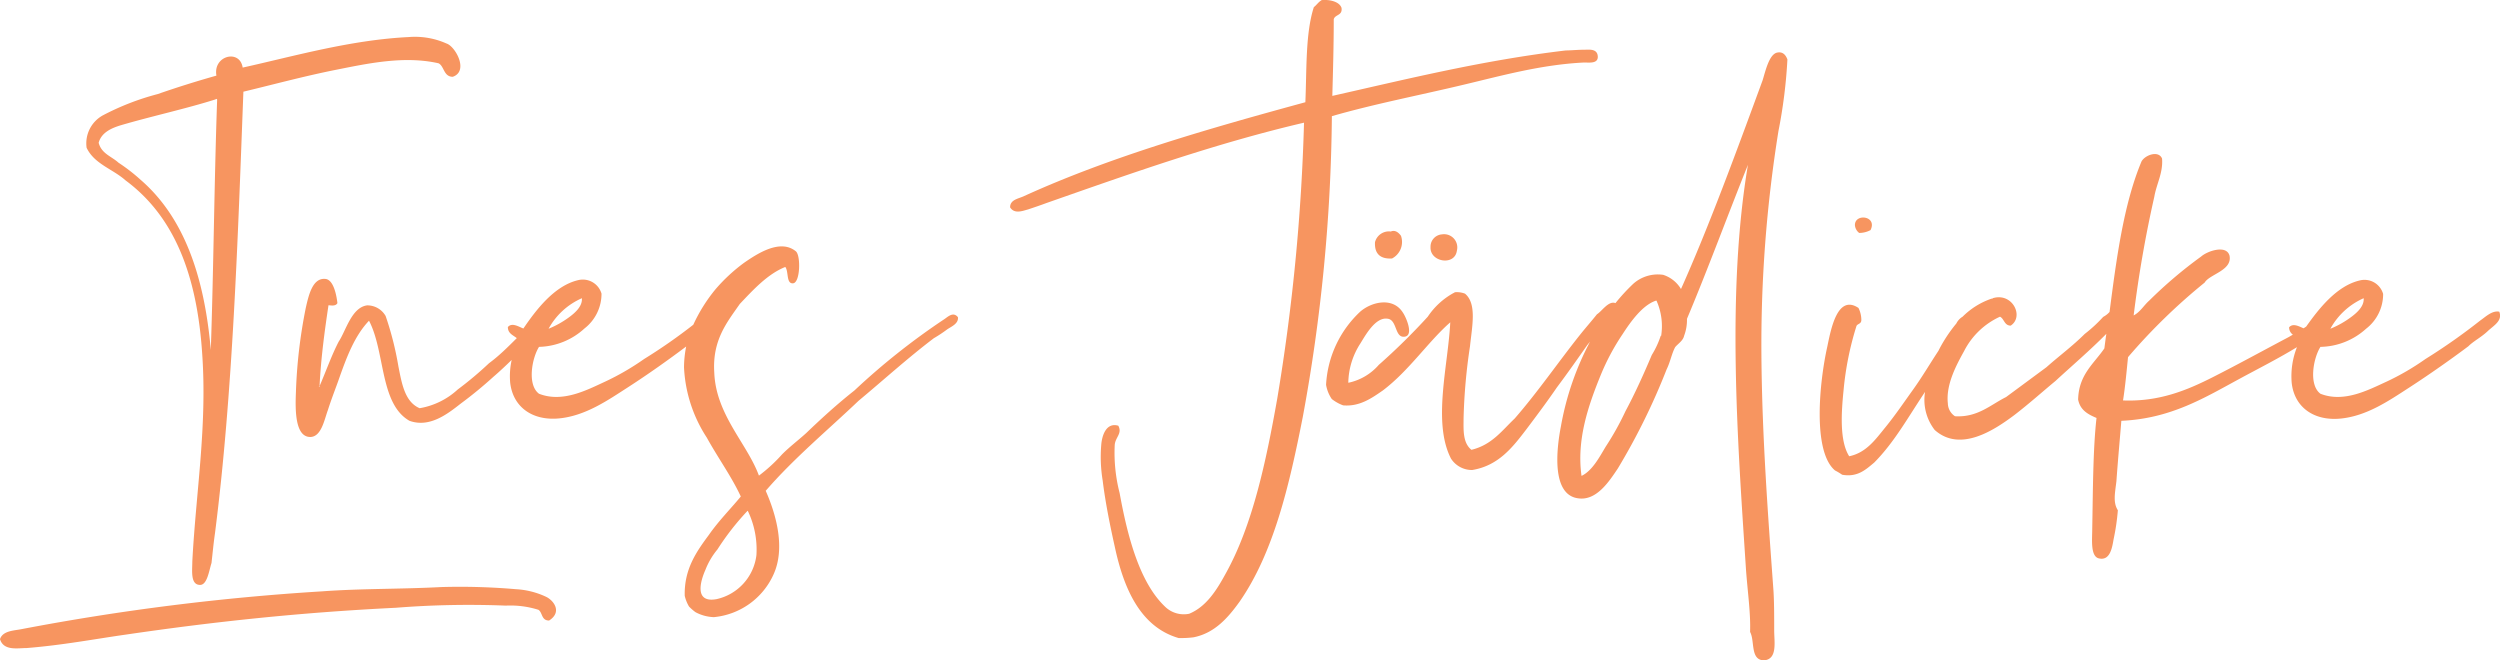
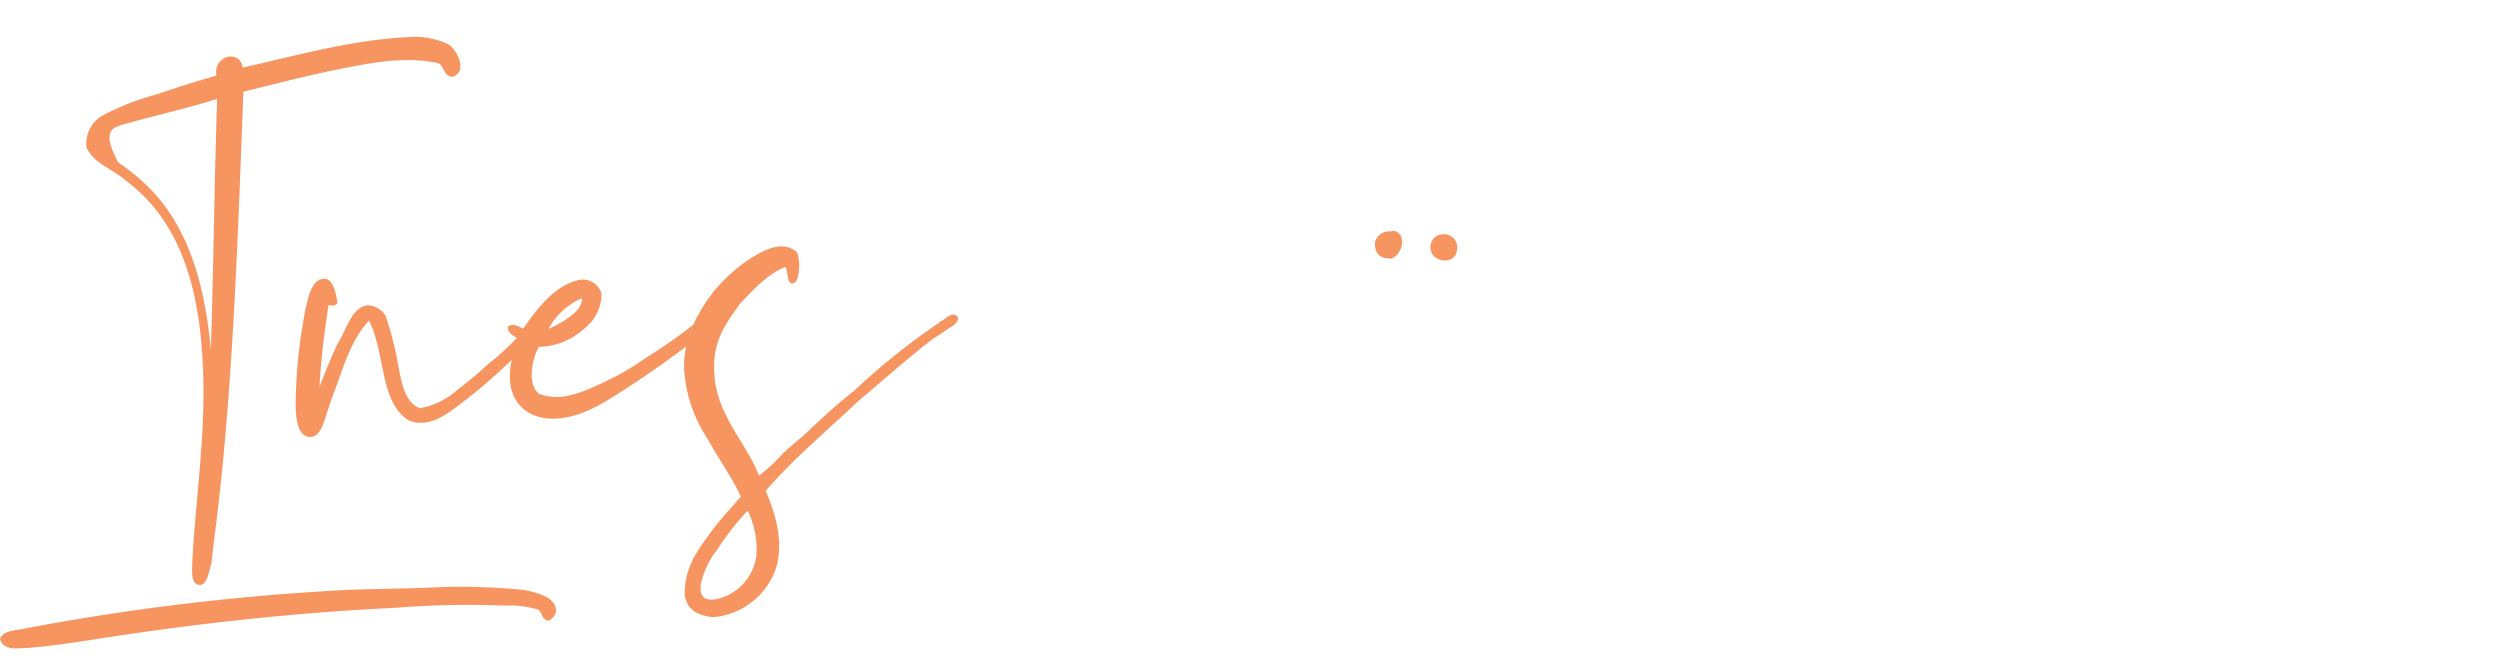
<svg xmlns="http://www.w3.org/2000/svg" id="b91e4db2-dc00-4fad-aeba-f4fa3d64bc86" data-name="Ebene 1" viewBox="0 0 280 73.93">
  <defs>
    <style>.a2f71a90-8831-4f9d-9ae8-e3f1c701c234{fill:#f79560;}</style>
  </defs>
-   <path class="a2f71a90-8831-4f9d-9ae8-e3f1c701c234" d="M14.07,20.74c5.4,4,8,10.49,8.58,19.47.56,8.11-.71,15.5-1.11,23.21,0,1-.24,2.62.87,2.62.8,0,1-1.59,1.28-2.46.15-1.35.23-2.23.39-3.34,2-15.66,2.55-32.91,3.18-49.44C30.6,10,34.1,9.05,37.67,8.34s7.63-1.59,11.45-.72c.64.32.56,1.51,1.59,1.51C52.54,8.5,51,5.71,50,5.4a8.64,8.64,0,0,0-4.21-.72C39.26,5,32.91,6.83,27.18,8.1,26.86,6,23.84,6.75,24.24,9c-2,.56-4.29,1.27-6.59,2.07a28.8,28.8,0,0,0-6.13,2.38A3.58,3.58,0,0,0,9.7,17.08C10.57,18.91,12.64,19.46,14.07,20.74Zm-.48-6.2c3.42-1,7.23-1.83,10.49-2.86.08,0,.16-.16.24,0-.32,9.06-.4,18.91-.71,28.05-.72-8.26-3-14.86-7.87-19.07a20.19,20.19,0,0,0-2.47-1.91c-.79-.72-1.9-1-2.22-2.23C11.37,15.33,12.56,14.85,13.59,14.54Z" transform="translate(0 -0.53)" />
+   <path class="a2f71a90-8831-4f9d-9ae8-e3f1c701c234" d="M14.07,20.74c5.4,4,8,10.49,8.58,19.47.56,8.11-.71,15.5-1.11,23.21,0,1-.24,2.62.87,2.62.8,0,1-1.59,1.28-2.46.15-1.35.23-2.23.39-3.34,2-15.66,2.55-32.91,3.18-49.44C30.6,10,34.1,9.05,37.67,8.34s7.63-1.59,11.45-.72c.64.32.56,1.51,1.59,1.51C52.54,8.5,51,5.71,50,5.4a8.64,8.64,0,0,0-4.21-.72C39.26,5,32.91,6.83,27.18,8.1,26.86,6,23.84,6.75,24.24,9c-2,.56-4.29,1.27-6.59,2.07a28.8,28.8,0,0,0-6.13,2.38A3.58,3.58,0,0,0,9.7,17.08C10.57,18.91,12.64,19.46,14.07,20.74Zm-.48-6.2c3.42-1,7.23-1.83,10.49-2.86.08,0,.16-.16.24,0-.32,9.06-.4,18.91-.71,28.05-.72-8.26-3-14.86-7.87-19.07a20.19,20.19,0,0,0-2.47-1.91C11.37,15.33,12.56,14.85,13.59,14.54Z" transform="translate(0 -0.53)" />
  <path class="a2f71a90-8831-4f9d-9ae8-e3f1c701c234" d="M61.2,67.39a9.1,9.1,0,0,0-3.42-.87,73.12,73.12,0,0,0-8.34-.24c-4.53.24-9,.16-13.35.48A265.86,265.86,0,0,0,2.38,71c-.79.16-2.06.16-2.38,1.11.4,1.35,2,1,3,1,4-.32,7.55-1,11.13-1.51,9.77-1.43,19.39-2.47,30.2-3a103.86,103.86,0,0,1,12.32-.24,10.43,10.43,0,0,1,3.66.47c.47.32.31,1.2,1.19,1.2C63,69.06,62,67.79,61.2,67.39Z" transform="translate(0 -0.53)" />
  <path class="a2f71a90-8831-4f9d-9ae8-e3f1c701c234" d="M105.7,36.32a77.31,77.31,0,0,0-10,7.94c-1.91,1.51-3.66,3.1-5.4,4.77-.88.8-1.83,1.51-2.71,2.39A17.61,17.61,0,0,1,85,53.8C83.69,50.22,80.19,47,80,42.28c-.24-3.66,1.43-5.65,2.86-7.71,1.51-1.59,3.1-3.34,5.09-4.14.4.48.08,1.91.88,1.83s.87-3.1.31-3.58c-1.75-1.43-4.29.24-5.8,1.28a19.15,19.15,0,0,0-3.18,2.94,18,18,0,0,0-2.51,4,61,61,0,0,1-5.51,3.84,28.81,28.81,0,0,1-4.38,2.54c-2.06.95-4.76,2.38-7.39,1.35-1.35-1-.79-4,0-5.25a7.81,7.81,0,0,0,5.09-2.06,4.92,4.92,0,0,0,1.91-3.9,2.18,2.18,0,0,0-2.63-1.51c-2.7.64-4.76,3.42-6.12,5.41-.47-.16-1.27-.72-1.74-.16,0,.71.57.9,1,1.24-1,1-2,2-3.11,2.81a39.1,39.1,0,0,1-3.5,2.94A8.37,8.37,0,0,1,47,46.25c-1.67-.71-2-2.78-2.38-4.69a35.12,35.12,0,0,0-1.43-5.64,2.37,2.37,0,0,0-2.07-1.19c-1.75.23-2.38,2.86-3.18,4.05-.79,1.51-1.43,3.34-2.15,5,0,.08-.07.16-.07,0h.07c.16-3.18.56-6.12,1-9.06.24,0,.79.15,1-.24-.08-.72-.39-2.63-1.35-2.71C35,31.63,34.57,33.61,34.25,35a57,57,0,0,0-1.11,9.54c-.08,2-.08,5,1.67,4.93,1.19-.08,1.51-1.91,1.91-3,.4-1.27,1-2.78,1.27-3.58.87-2.46,1.75-4.77,3.34-6.44,1.83,3.5,1.19,9.3,4.53,11.21,2.22.8,4.21-.72,5.72-1.91a46.77,46.77,0,0,0,3.66-3c.7-.6,1.39-1.25,2.07-1.91a8.36,8.36,0,0,0-.17,2.55c.32,2.78,2.55,4.29,5.49,4s5.4-2,7.71-3.49,4.62-3.14,6.51-4.56a12.34,12.34,0,0,0-.24,2.33,15.71,15.71,0,0,0,2.55,7.87c1.27,2.3,2.78,4.37,3.81,6.6-1.11,1.35-2.46,2.7-3.57,4.29-1.35,1.83-2.79,3.81-2.71,6.83a4.17,4.17,0,0,0,.48,1.2,5.79,5.79,0,0,0,.72.63,4.67,4.67,0,0,0,2.06.56,8.17,8.17,0,0,0,6.68-4.77c1.35-2.94.32-6.68-.87-9.38,3.17-3.66,6.91-6.76,10.41-10.09,2.78-2.31,5.48-4.77,8.42-7a15.54,15.54,0,0,0,1.51-1c.48-.32,1.27-.64,1.19-1.35C106.74,35.36,106.1,36.08,105.7,36.32ZM65.17,33.93c.08.87-.71,1.59-1.35,2.07a10.68,10.68,0,0,1-2.38,1.35A7.84,7.84,0,0,1,65.17,33.93ZM84.72,62.7a5.75,5.75,0,0,1-4.45,4.93c-2.54.48-1.83-2-1.27-3.26a8.26,8.26,0,0,1,1.35-2.3,29.32,29.32,0,0,1,3.34-4.29c0-.08.08,0,.08,0A10,10,0,0,1,84.72,62.7Z" transform="translate(0 -0.53)" />
-   <path class="a2f71a90-8831-4f9d-9ae8-e3f1c701c234" d="M164,10c4.22-1,8.59-2.23,13.43-2.47.56,0,1.59.16,1.52-.71s-1-.72-1.52-.72c-.71,0-1.51.08-2.06.08-9.38,1.11-18,3.26-26.15,5.09.08-2.86.16-5.72.16-8.59.16-.55,1-.39.87-1.27-.24-.71-1.35-.95-2.22-.87-.4.24-.56.55-.88.79-.95,2.94-.79,7-.95,10.65-11,3-21.86,6.12-31.48,10.5-.63.31-1.59.39-1.59,1.27.48.79,1.43.39,2,.24.72-.24,1.43-.48,2.07-.72,9.3-3.26,18.91-6.68,28.85-9a224.23,224.23,0,0,1-3,30.92c-1.27,7.15-2.78,14.23-5.8,19.63-1,1.83-2.15,3.66-4.06,4.45a3,3,0,0,1-2.7-.79c-2.86-2.71-4.21-7.87-5.09-12.72a18.12,18.12,0,0,1-.55-5.41c.08-.87.87-1.27.4-2.14-1.36-.4-1.83,1.11-1.91,2.14a16.28,16.28,0,0,0,.16,4c.31,2.54.87,5.24,1.35,7.39,1,4.69,2.86,9,7.15,10.25a11.13,11.13,0,0,0,1.67-.08c2.39-.47,3.89-2.22,5.17-4,3.81-5.49,5.56-13,7.07-20.67a193.6,193.6,0,0,0,3.26-33.7C154,12.15,159,11.2,164,10Z" transform="translate(0 -0.53)" />
  <path class="a2f71a90-8831-4f9d-9ae8-e3f1c701c234" d="M161.5,26.78a1.38,1.38,0,0,0-1.28,1.43c-.08,1.67,2.71,2.14,2.95.4A1.48,1.48,0,0,0,161.5,26.78Z" transform="translate(0 -0.53)" />
  <path class="a2f71a90-8831-4f9d-9ae8-e3f1c701c234" d="M155.77,26.46A1.61,1.61,0,0,0,154,27.65c-.07,1.27.56,1.91,1.91,1.83a2.09,2.09,0,0,0,1-2.54C156.73,26.7,156.33,26.22,155.77,26.46Z" transform="translate(0 -0.53)" />
-   <path class="a2f71a90-8831-4f9d-9ae8-e3f1c701c234" d="M199,6.43c-.87.24-1.27,2.07-1.59,3.1-2.86,7.79-6,16.37-9.14,23.37a3.6,3.6,0,0,0-2-1.59,4.14,4.14,0,0,0-3.34,1,21.82,21.82,0,0,0-2,2.17c-.77-.3-1.51.9-2.07,1.25-.63.79-1.27,1.51-1.9,2.3-2.47,3.1-4.69,6.36-7.32,9.38-1.43,1.35-2.54,2.94-4.84,3.5-1-.8-.88-2.31-.88-3.5a63.53,63.53,0,0,1,.72-8.1c.23-2.23.79-4.77-.56-5.89a2.52,2.52,0,0,0-1.11-.16c-.08,0-.08.08-.16.08A8.25,8.25,0,0,0,159.91,36a71.37,71.37,0,0,1-5.49,5.4,6.18,6.18,0,0,1-3.41,2A8.31,8.31,0,0,1,152.36,39c.55-.88,1.66-2.94,3-2.78,1.19.08.79,2.3,2.06,2,.88-.24.08-2.14-.31-2.7-1.12-1.75-3.5-1.19-4.77-.08a12.08,12.08,0,0,0-3.82,8.19,4,4,0,0,0,.64,1.59,4.63,4.63,0,0,0,1.27.71c1.83.16,3.18-.79,4.45-1.67,2.94-2.22,5.09-5.48,7.55-7.63-.24,4.85-2,11.21.08,15.26a2.78,2.78,0,0,0,2.38,1.28c2.94-.48,4.53-2.55,6.05-4.54,1.19-1.58,2.38-3.17,3.41-4.68,1.19-1.59,2.31-3.18,3.42-4.77l.32-.39a32.07,32.07,0,0,0-3.26,9.45c-.56,2.86-1,7.71,1.91,8.1,2.06.32,3.49-1.9,4.45-3.33a73.2,73.2,0,0,0,5.48-11.13c.4-.8.56-1.75.95-2.47.32-.39.88-.71,1-1.27a5,5,0,0,0,.32-1.9c2.38-5.65,4.53-11.53,6.83-17.25-2.38,14.15-1.19,30.6-.24,45,.16,2.55.56,5.09.48,7.32.55,1,0,3.1,1.51,3.18,1.59-.08,1.19-2.07,1.19-3.34,0-1.59,0-3.18-.08-4.45-.63-8.67-1.27-17.25-1.35-26.23a150.63,150.63,0,0,1,1.91-25.28,56.44,56.44,0,0,0,1-8C200,6.67,199.65,6.27,199,6.43Zm-13,31.71a9.84,9.84,0,0,1-1,2.15c-.87,2.07-1.91,4.37-2.94,6.28a31.76,31.76,0,0,1-2.23,4c-.71,1.19-1.51,2.7-2.7,3.26-.56-4,.72-7.79,2.15-11.29a25.43,25.43,0,0,1,2.46-4.6c.88-1.36,2.23-3.26,3.74-3.74a.08.08,0,0,1,.08.08A7,7,0,0,1,186.05,38.14Z" transform="translate(0 -0.53)" />
-   <path class="a2f71a90-8831-4f9d-9ae8-e3f1c701c234" d="M209.5,26.3c.79-1.59-1.75-1.91-1.75-.56a1.22,1.22,0,0,0,.48.88A2.72,2.72,0,0,0,209.5,26.3Z" transform="translate(0 -0.53)" />
-   <path class="a2f71a90-8831-4f9d-9ae8-e3f1c701c234" d="M279.92,35.44c-.8-.16-1.51.56-2.15,1a66.61,66.61,0,0,1-6.12,4.3,28.19,28.19,0,0,1-4.37,2.54c-2.07.95-4.77,2.38-7.39,1.35-1.35-1-.8-4,0-5.25A7.8,7.8,0,0,0,265,37.35a4.89,4.89,0,0,0,1.91-3.9,2.17,2.17,0,0,0-2.62-1.51c-2.6.61-4.6,3.2-6,5.17l-.29.19c-.49-.2-1.18-.62-1.62-.11a1,1,0,0,0,.42.82l-.5.29c-2.86,1.51-5.56,3-8.42,4.45s-6,2.79-10.1,2.63c.24-1.51.4-3.26.56-4.85a65.68,65.68,0,0,1,8.58-8.35c.56-.95,3.1-1.35,2.79-3-.32-1.27-2.47-.55-3.18.08a49.69,49.69,0,0,0-5.81,4.93c-.63.56-1,1.27-1.75,1.67a134.31,134.31,0,0,1,2.31-13.28c.24-1.43,1-2.7.87-4.29-.39-.95-1.9-.4-2.3.32-2,4.78-2.8,10.83-3.58,16.86a2.55,2.55,0,0,1-.71.55,16.1,16.1,0,0,1-2.07,1.91c-1.35,1.35-2.86,2.46-4.29,3.73L224.68,45c-1.75.87-3.18,2.3-5.72,2.15a1.76,1.76,0,0,1-.8-1.44c-.24-2.14,1-4.37,1.83-5.88A8.44,8.44,0,0,1,224,36c.48.24.48,1,1.2,1,1.51-1,.23-3.66-1.91-3.1-.08,0-.08.08-.24.08A8.48,8.48,0,0,0,219.81,36a1.85,1.85,0,0,0-.7.76,16.43,16.43,0,0,0-1.42,2c-.2.33-.4.69-.59,1.07-.94,1.42-1.81,2.91-2.83,4.33s-2,2.87-3.1,4.22-2.15,2.86-4.06,3.25c-1.11-1.74-.87-5-.63-7.39a34.35,34.35,0,0,1,1.43-7.15c.08-.32.56-.24.56-.72a3.08,3.08,0,0,0-.32-1.35c-2.39-1.59-3.1,2.47-3.5,4.37-.87,3.9-1.67,11.69.87,13.83a7,7,0,0,1,.8.48c1.75.32,2.7-.63,3.58-1.35,2.3-2.31,3.89-5.24,5.72-7.95l0-.06a5.49,5.49,0,0,0,1.07,4.35c2.86,2.55,6.68,0,8.9-1.66,1.67-1.28,3.26-2.71,4.61-3.82,1.8-1.66,3.88-3.44,5.71-5.29-.08.54-.15,1.09-.22,1.63-1.2,1.75-2.87,2.94-2.94,5.73.23,1.19,1.11,1.66,2.06,2.06-.4,3.5-.4,8.27-.48,12.48,0,1.12-.23,3.1.8,3.26,1.19.24,1.43-1.19,1.59-2.14a24.94,24.94,0,0,0,.48-3.26c-.56-.88-.32-1.91-.16-3.26.16-2.31.4-4.85.55-6.76,5.57-.24,9.38-2.62,13.36-4.77,2.11-1.14,4.3-2.25,6.31-3.48a8.88,8.88,0,0,0-.59,4c.31,2.78,2.54,4.29,5.48,4s5.41-2,7.71-3.49,4.69-3.18,6.6-4.61c.55-.56,1.43-1,2.14-1.67S280.31,36.47,279.92,35.44Zm-15.19-1.51c.08.87-.71,1.59-1.35,2.07A10.46,10.46,0,0,1,261,37.35,7.89,7.89,0,0,1,264.73,33.93Z" transform="translate(0 -0.53)" />
</svg>